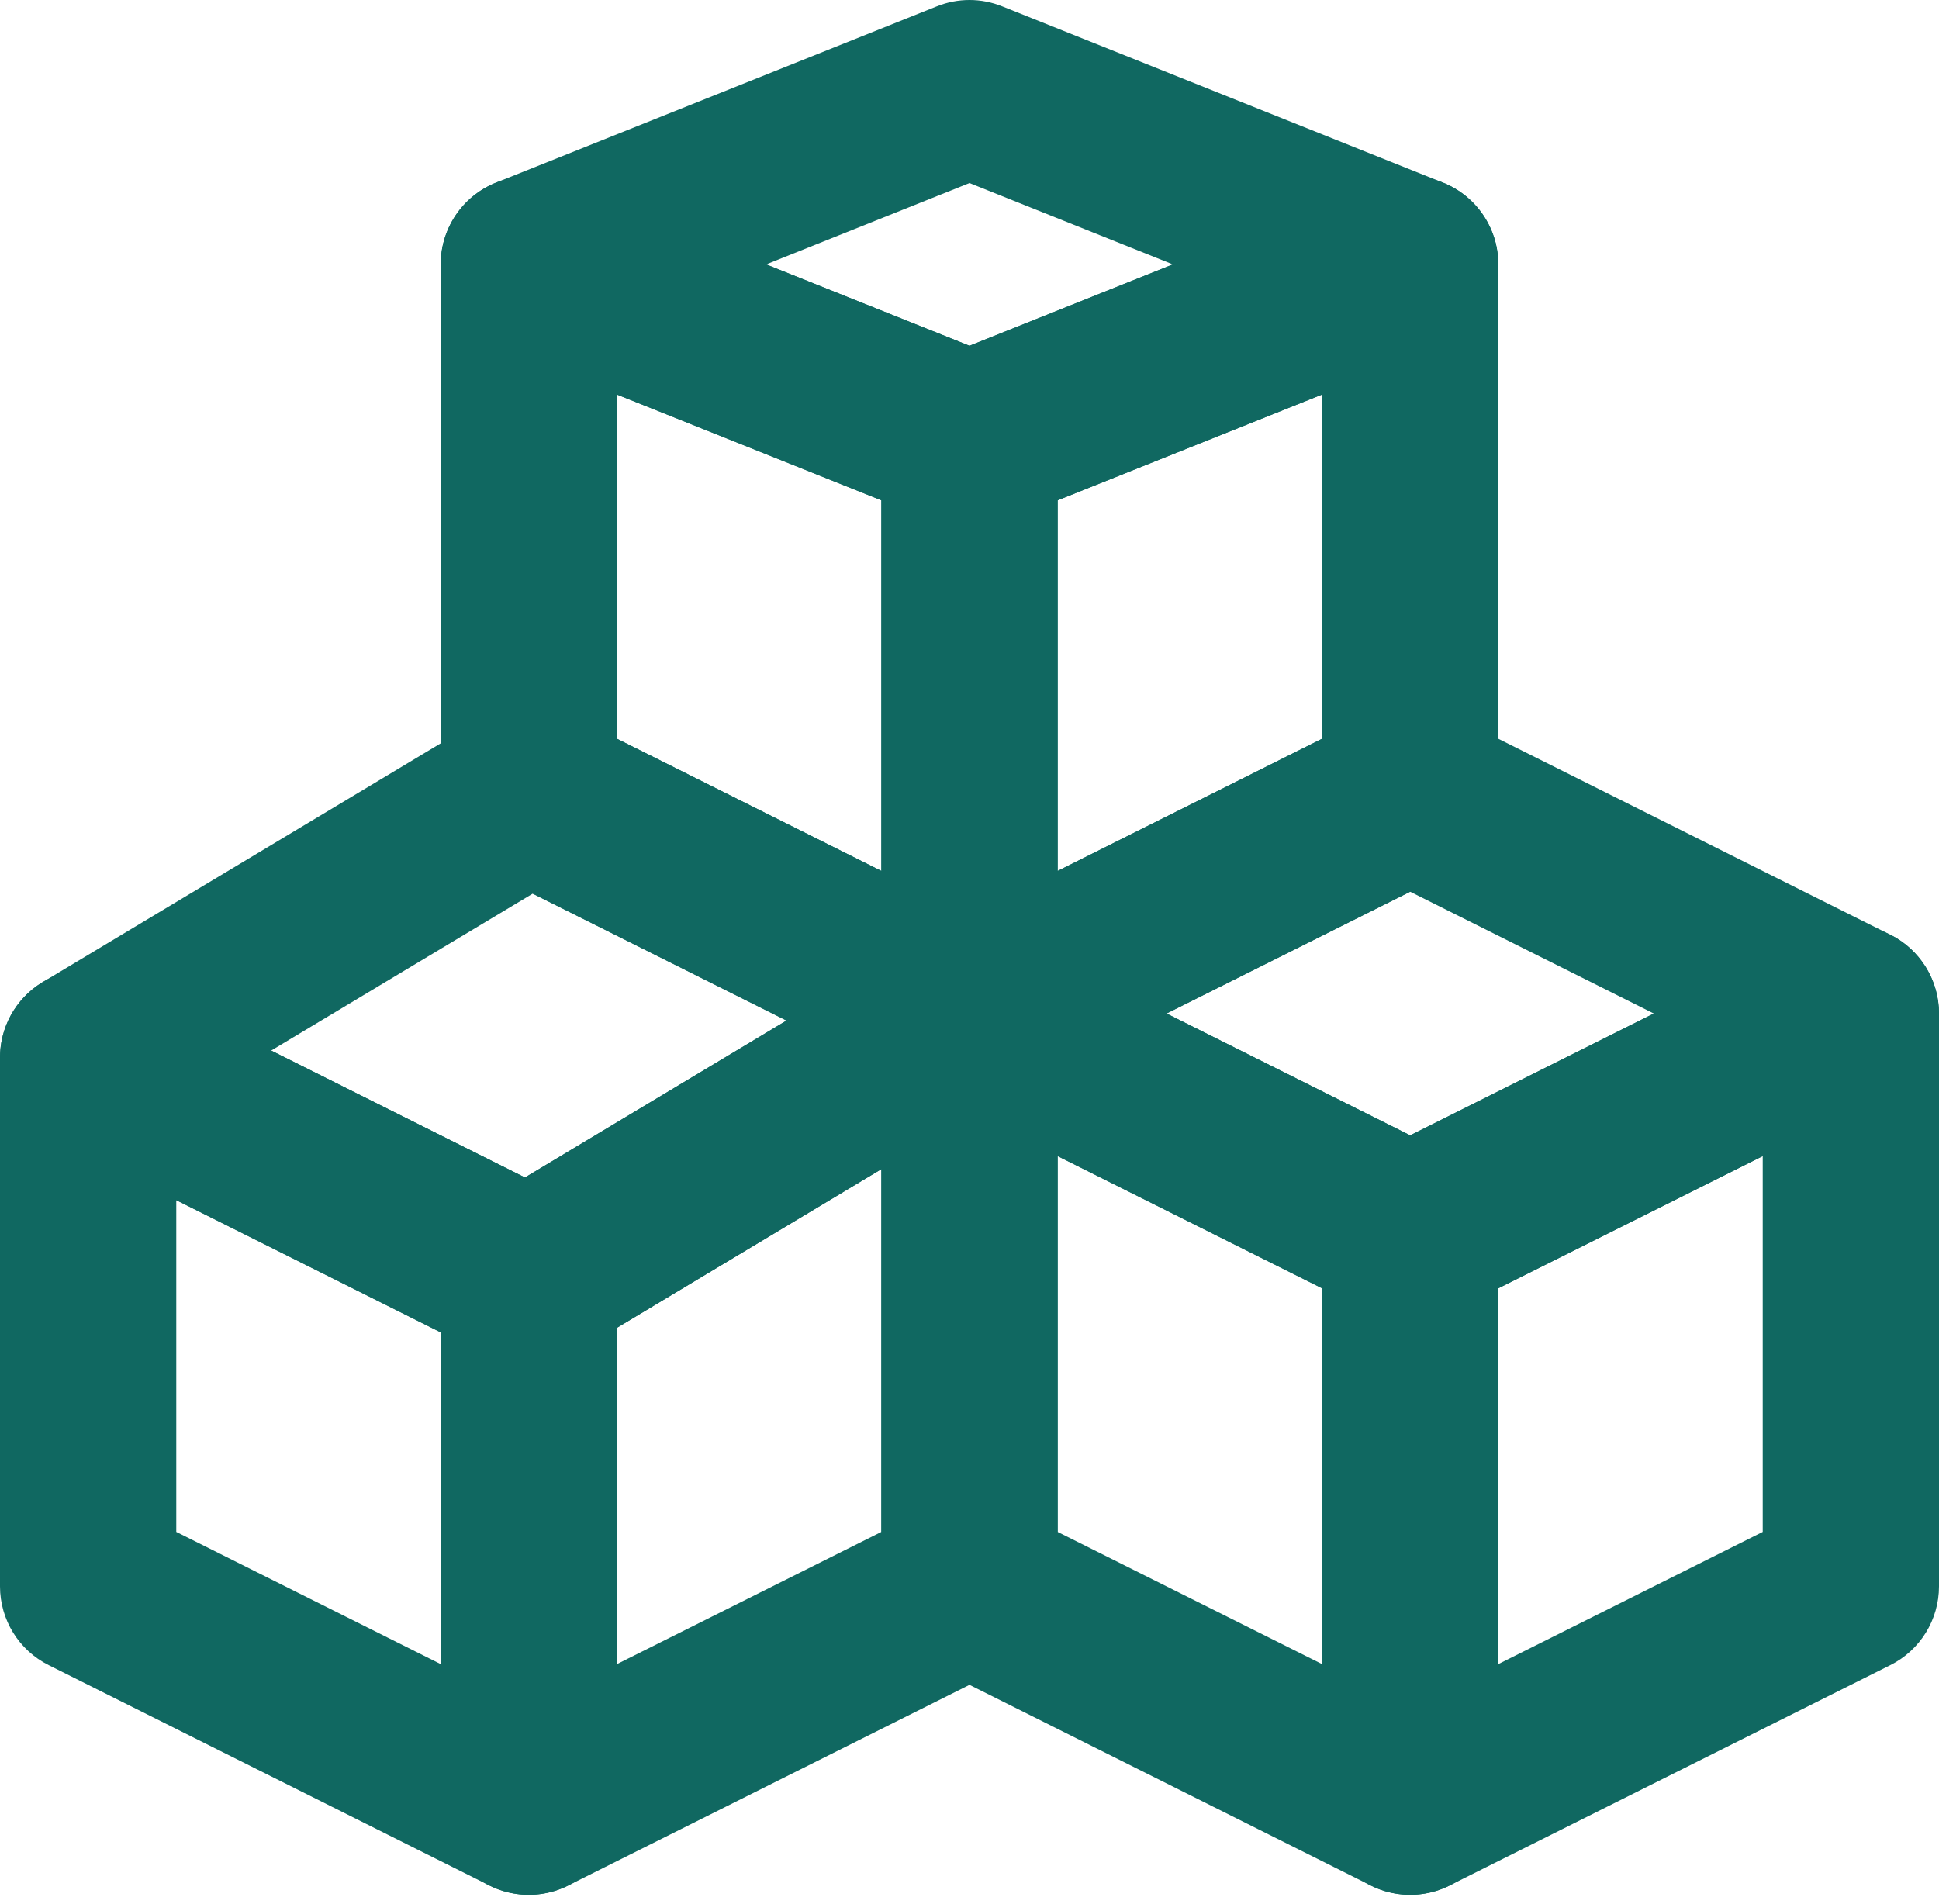
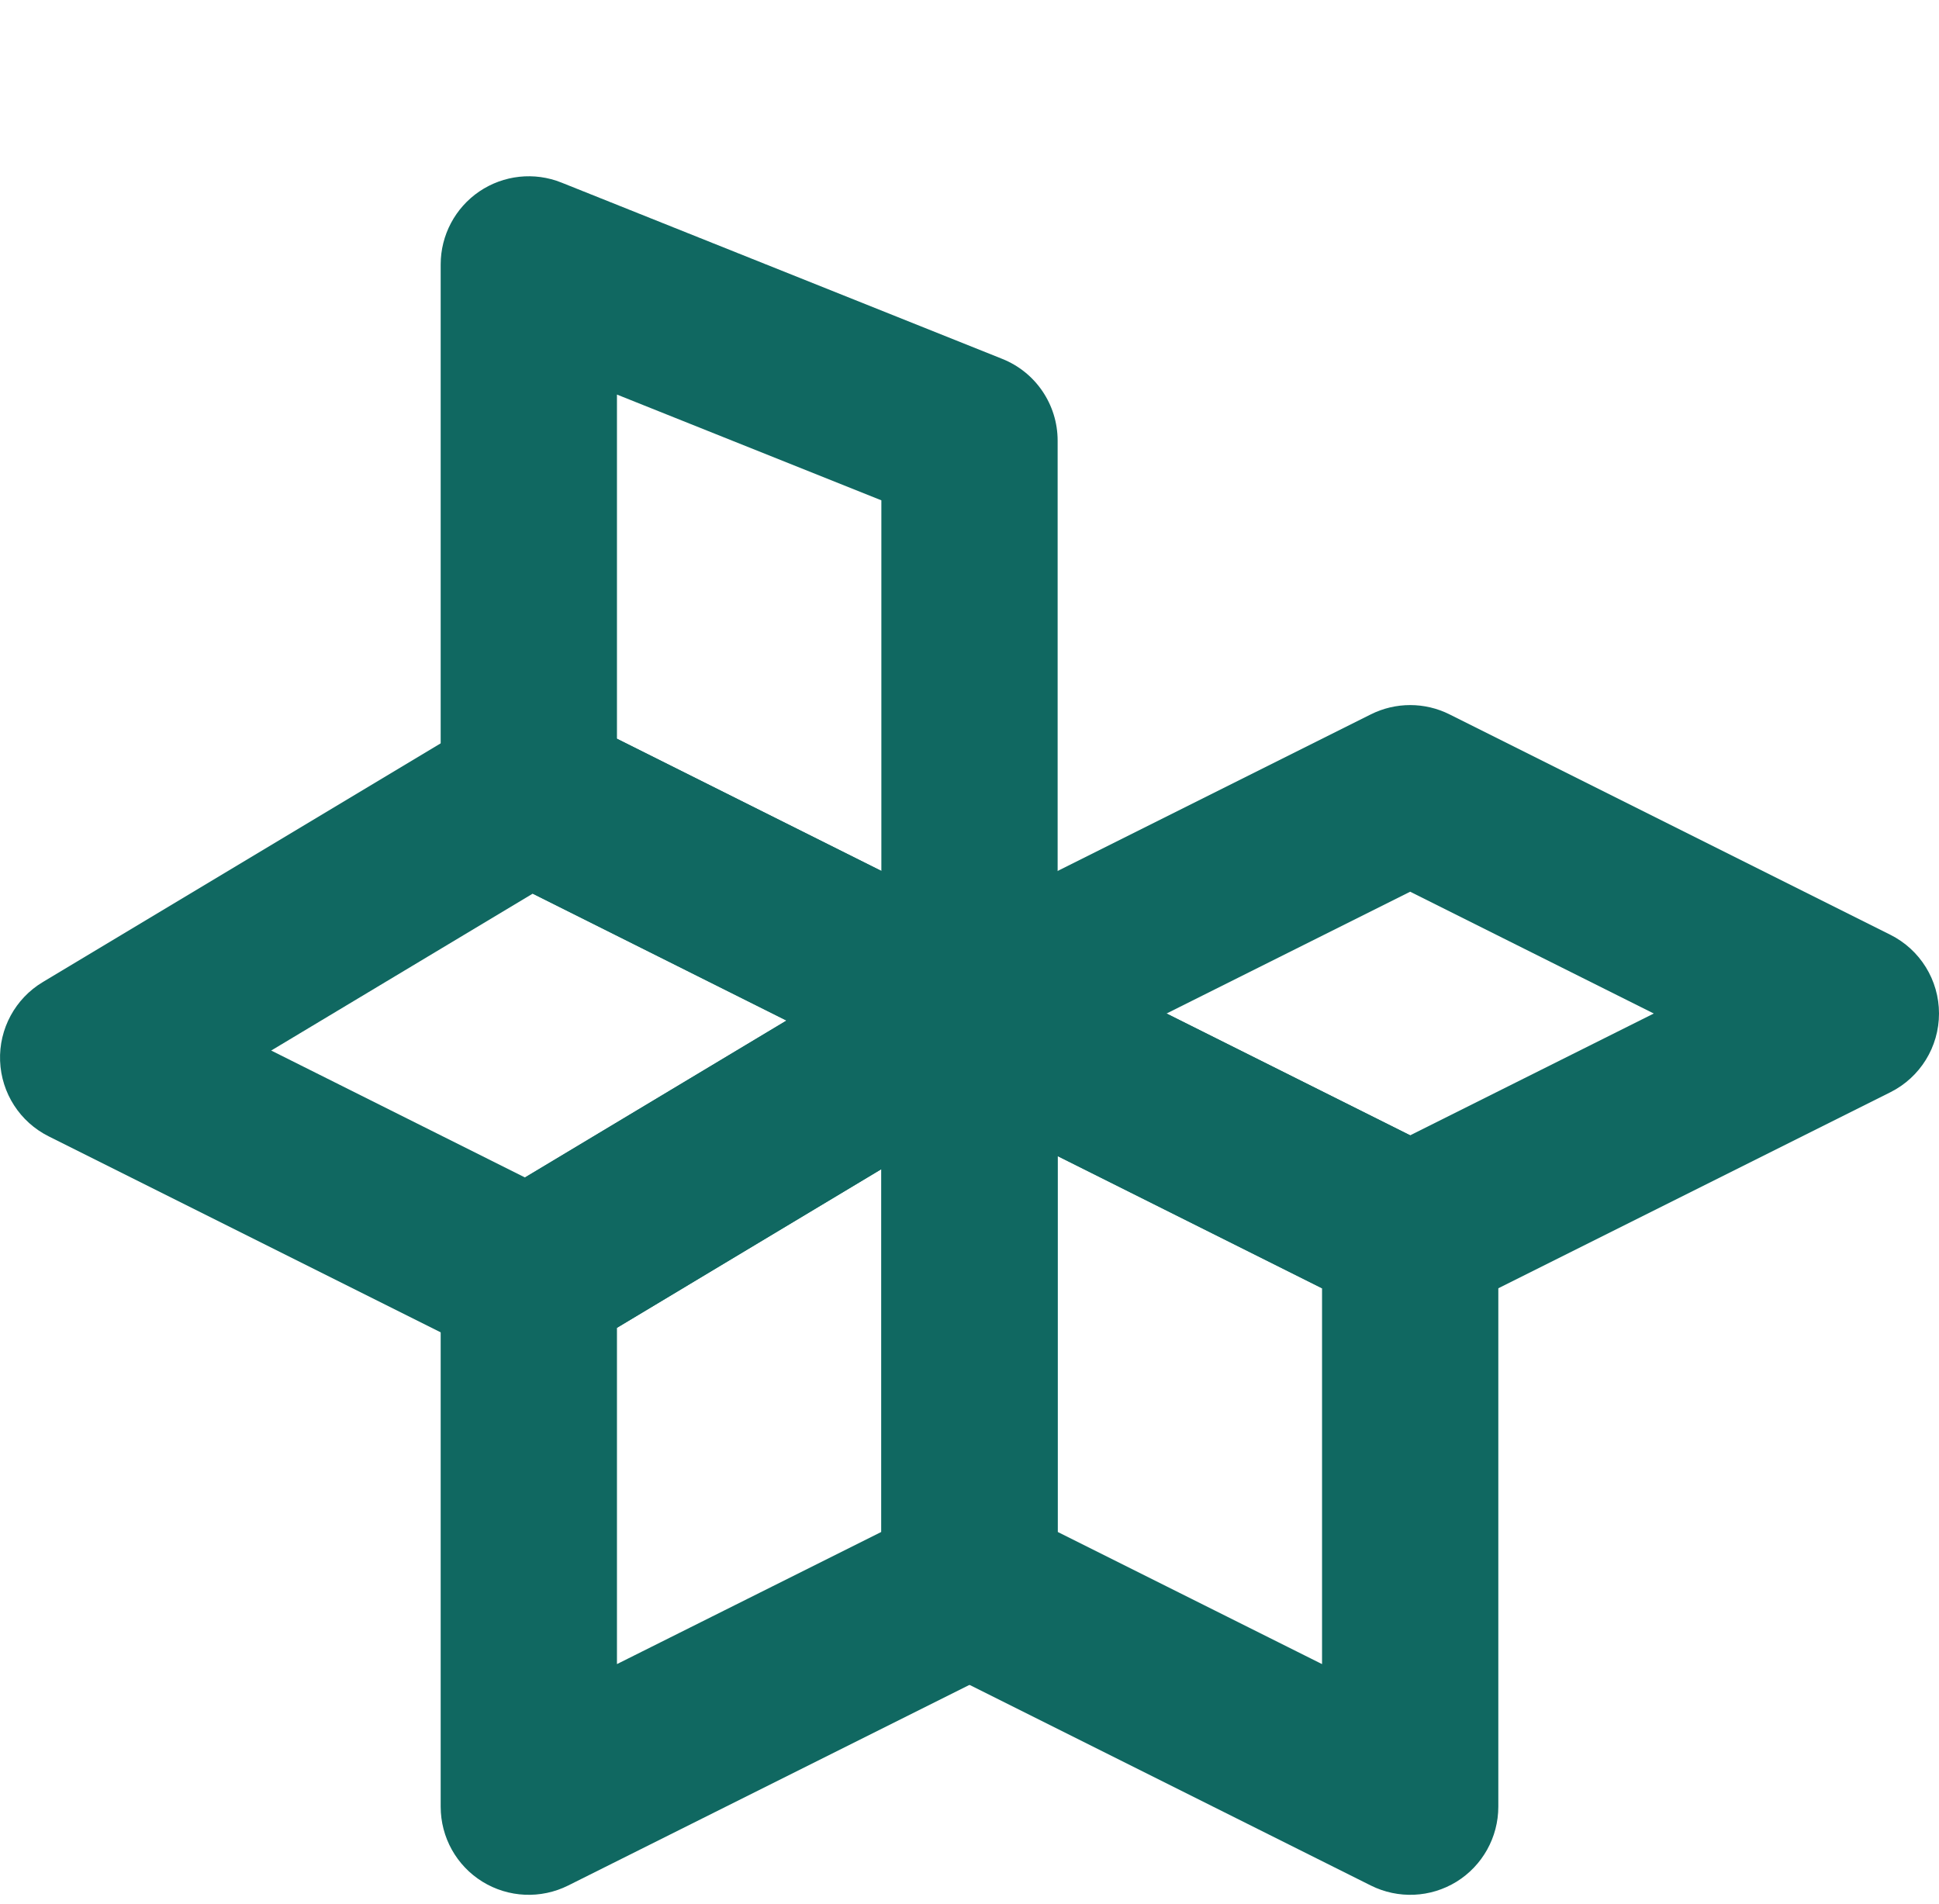
<svg xmlns="http://www.w3.org/2000/svg" fill="none" height="21.6" preserveAspectRatio="xMidYMid meet" style="fill: none" version="1" viewBox="1.0 1.0 22.0 21.6" width="22" zoomAndPan="magnify">
  <g id="change1_1">
    <path clip-rule="evenodd" d="M12.493 11.63C12.806 11.807 13 12.14 13 12.5V19C13 19.379 12.786 19.725 12.447 19.894L7.447 22.394C7.137 22.549 6.769 22.533 6.474 22.351C6.179 22.169 6 21.847 6 21.5V15.5C6 15.149 6.184 14.823 6.486 14.643L11.486 11.643C11.794 11.457 12.179 11.452 12.493 11.63ZM8 16.066V19.882L11 18.382V14.266L8 16.066Z" fill="#106861" fill-rule="evenodd" />
  </g>
  <g id="change1_2">
-     <path clip-rule="evenodd" d="M22.526 11.649C22.82 11.832 23 12.153 23 12.5V19C23 19.379 22.786 19.725 22.447 19.894L17.447 22.394C17.137 22.549 16.769 22.533 16.474 22.351C16.18 22.168 16 21.847 16 21.5V15C16 14.621 16.214 14.275 16.553 14.106L21.553 11.606C21.863 11.451 22.231 11.467 22.526 11.649ZM18 15.618V19.882L21 18.382V14.118L18 15.618Z" fill="#106861" fill-rule="evenodd" />
-   </g>
+     </g>
  <g id="change1_3">
-     <path clip-rule="evenodd" d="M17.561 3.172C17.835 3.358 18 3.668 18 4L18 10C18 10.379 17.786 10.725 17.447 10.894L12.447 13.394C12.137 13.549 11.769 13.533 11.474 13.351C11.18 13.168 11 12.847 11 12.5V6C11 5.591 11.249 5.223 11.629 5.072L16.629 3.072C16.937 2.948 17.286 2.986 17.561 3.172ZM13 6.677V10.882L16 9.382L16 5.477L13 6.677Z" fill="#106861" fill-rule="evenodd" />
-   </g>
+     </g>
  <g id="change1_4">
    <path clip-rule="evenodd" d="M6.486 9.143C6.779 8.967 7.141 8.953 7.447 9.106L12.447 11.606C12.774 11.769 12.985 12.097 12.999 12.462C13.013 12.826 12.828 13.17 12.514 13.357L7.514 16.358C7.221 16.533 6.859 16.547 6.553 16.394L1.553 13.894C1.226 13.731 1.015 13.403 1.001 13.038C0.987 12.674 1.173 12.33 1.486 12.143L6.486 9.143ZM7.044 11.14L4.077 12.92L6.956 14.36L9.923 12.58L7.044 11.14Z" fill="#106861" fill-rule="evenodd" />
  </g>
  <g id="change1_5">
    <path clip-rule="evenodd" d="M16.553 9.106C16.834 8.965 17.166 8.965 17.447 9.106L22.447 11.606C22.786 11.775 23 12.121 23 12.5C23 12.879 22.786 13.225 22.447 13.394L17.447 15.894C17.166 16.035 16.834 16.035 16.553 15.894L11.553 13.394C11.214 13.225 11 12.879 11 12.5C11 12.121 11.214 11.775 11.553 11.606L16.553 9.106ZM14.236 12.5L17 13.882L19.764 12.5L17 11.118L14.236 12.5Z" fill="#106861" fill-rule="evenodd" />
  </g>
  <g id="change1_6">
-     <path clip-rule="evenodd" d="M11.629 1.072C11.867 0.976 12.133 0.976 12.371 1.072L17.371 3.072C17.751 3.223 18 3.591 18 4C18 4.409 17.751 4.777 17.371 4.928L12.371 6.928C12.133 7.024 11.867 7.024 11.629 6.928L6.629 4.928C6.249 4.777 6 4.409 6 4C6 3.591 6.249 3.223 6.629 3.072L11.629 1.072ZM9.693 4L12 4.923L14.307 4L12 3.077L9.693 4Z" fill="#106861" fill-rule="evenodd" />
-   </g>
+     </g>
  <g id="change1_7">
-     <path clip-rule="evenodd" d="M1.474 12.149C1.179 12.332 1 12.653 1 13V19C1 19.379 1.214 19.725 1.553 19.894L6.553 22.394C6.863 22.549 7.231 22.533 7.526 22.351C7.821 22.169 8 21.847 8 21.5V15.5C8 15.121 7.786 14.775 7.447 14.606L2.447 12.106C2.137 11.951 1.769 11.967 1.474 12.149ZM6 16.118V19.882L3 18.382V14.618L6 16.118Z" fill="#106861" fill-rule="evenodd" />
-   </g>
+     </g>
  <g id="change1_8">
    <path clip-rule="evenodd" d="M11.474 11.649C11.18 11.832 11 12.153 11 12.5V19C11 19.379 11.214 19.725 11.553 19.894L16.553 22.394C16.863 22.549 17.231 22.533 17.526 22.351C17.82 22.169 18 21.847 18 21.5V15C18 14.621 17.786 14.275 17.447 14.106L12.447 11.606C12.137 11.451 11.769 11.467 11.474 11.649ZM16 15.618V19.882L13 18.382V14.118L16 15.618Z" fill="#106861" fill-rule="evenodd" />
  </g>
  <g id="change1_9">
    <path clip-rule="evenodd" d="M6.439 3.172C6.165 3.358 6 3.668 6 4V10C6 10.379 6.214 10.725 6.553 10.894L11.553 13.394C11.863 13.549 12.231 13.533 12.526 13.351C12.82 13.168 13 12.847 13 12.5V6C13 5.591 12.751 5.223 12.371 5.072L7.371 3.072C7.063 2.948 6.714 2.986 6.439 3.172ZM11 6.677V10.882L8 9.382V5.477L11 6.677Z" fill="#106861" fill-rule="evenodd" />
  </g>
</svg>